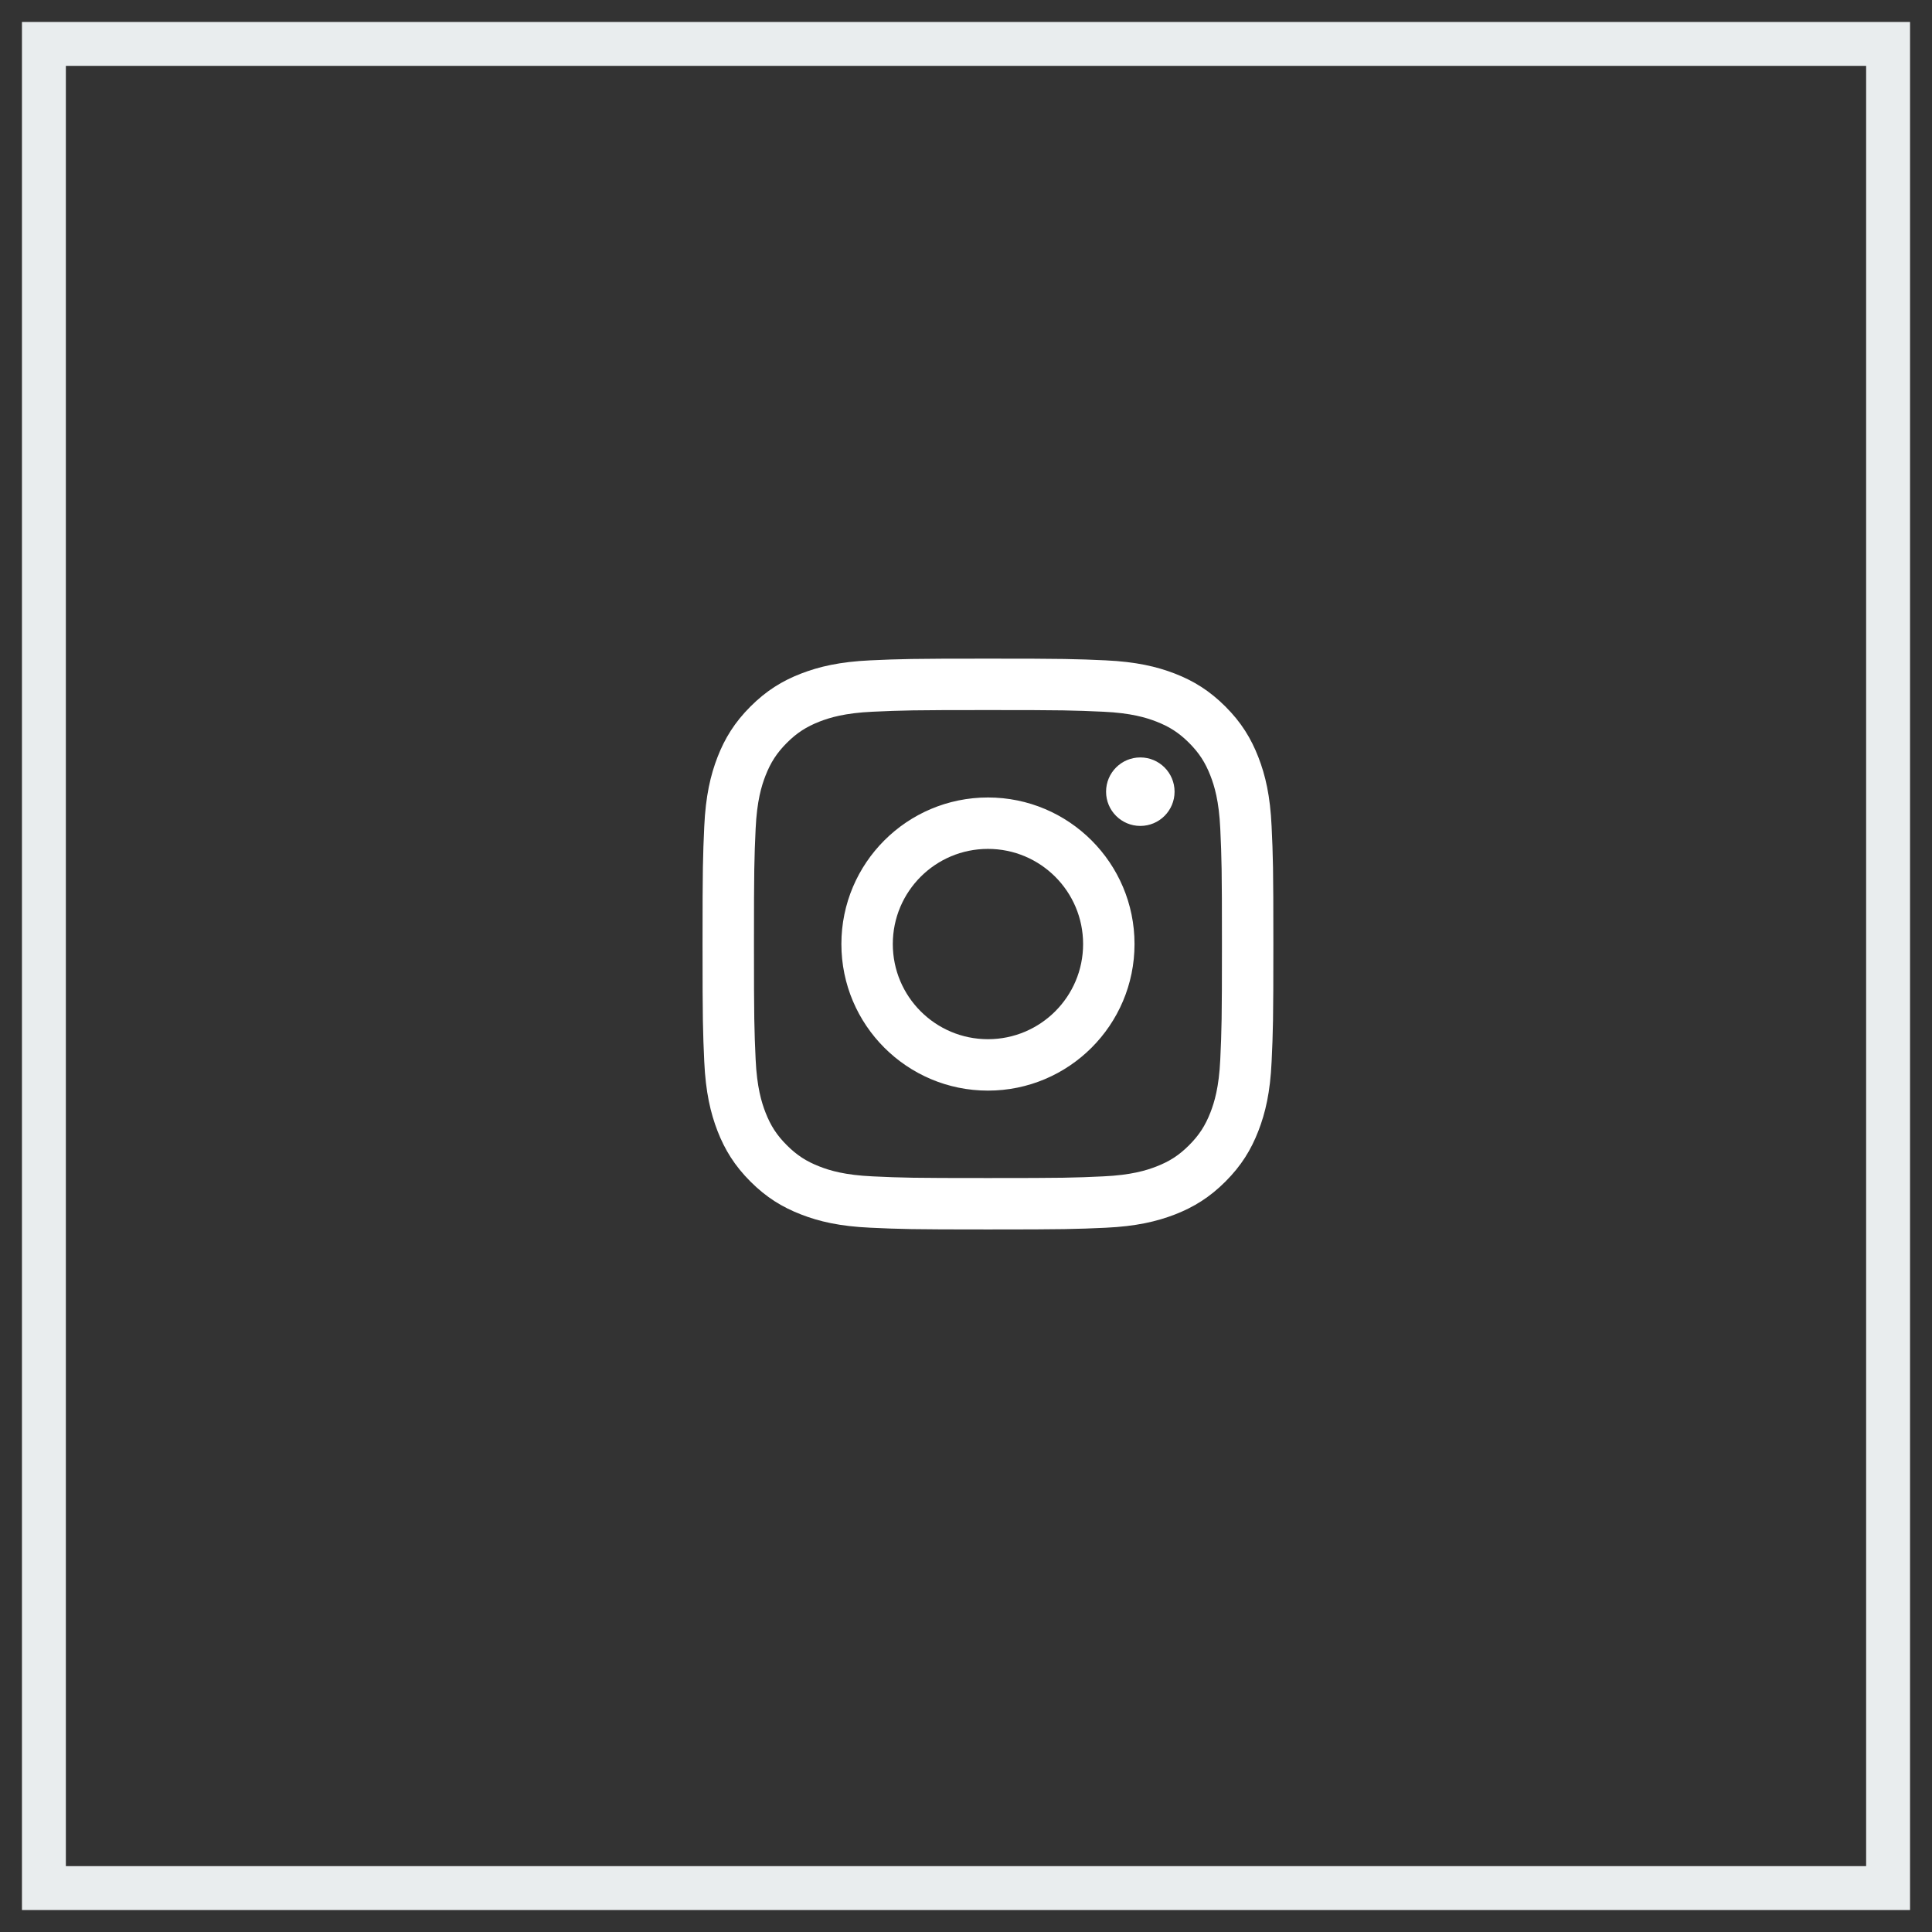
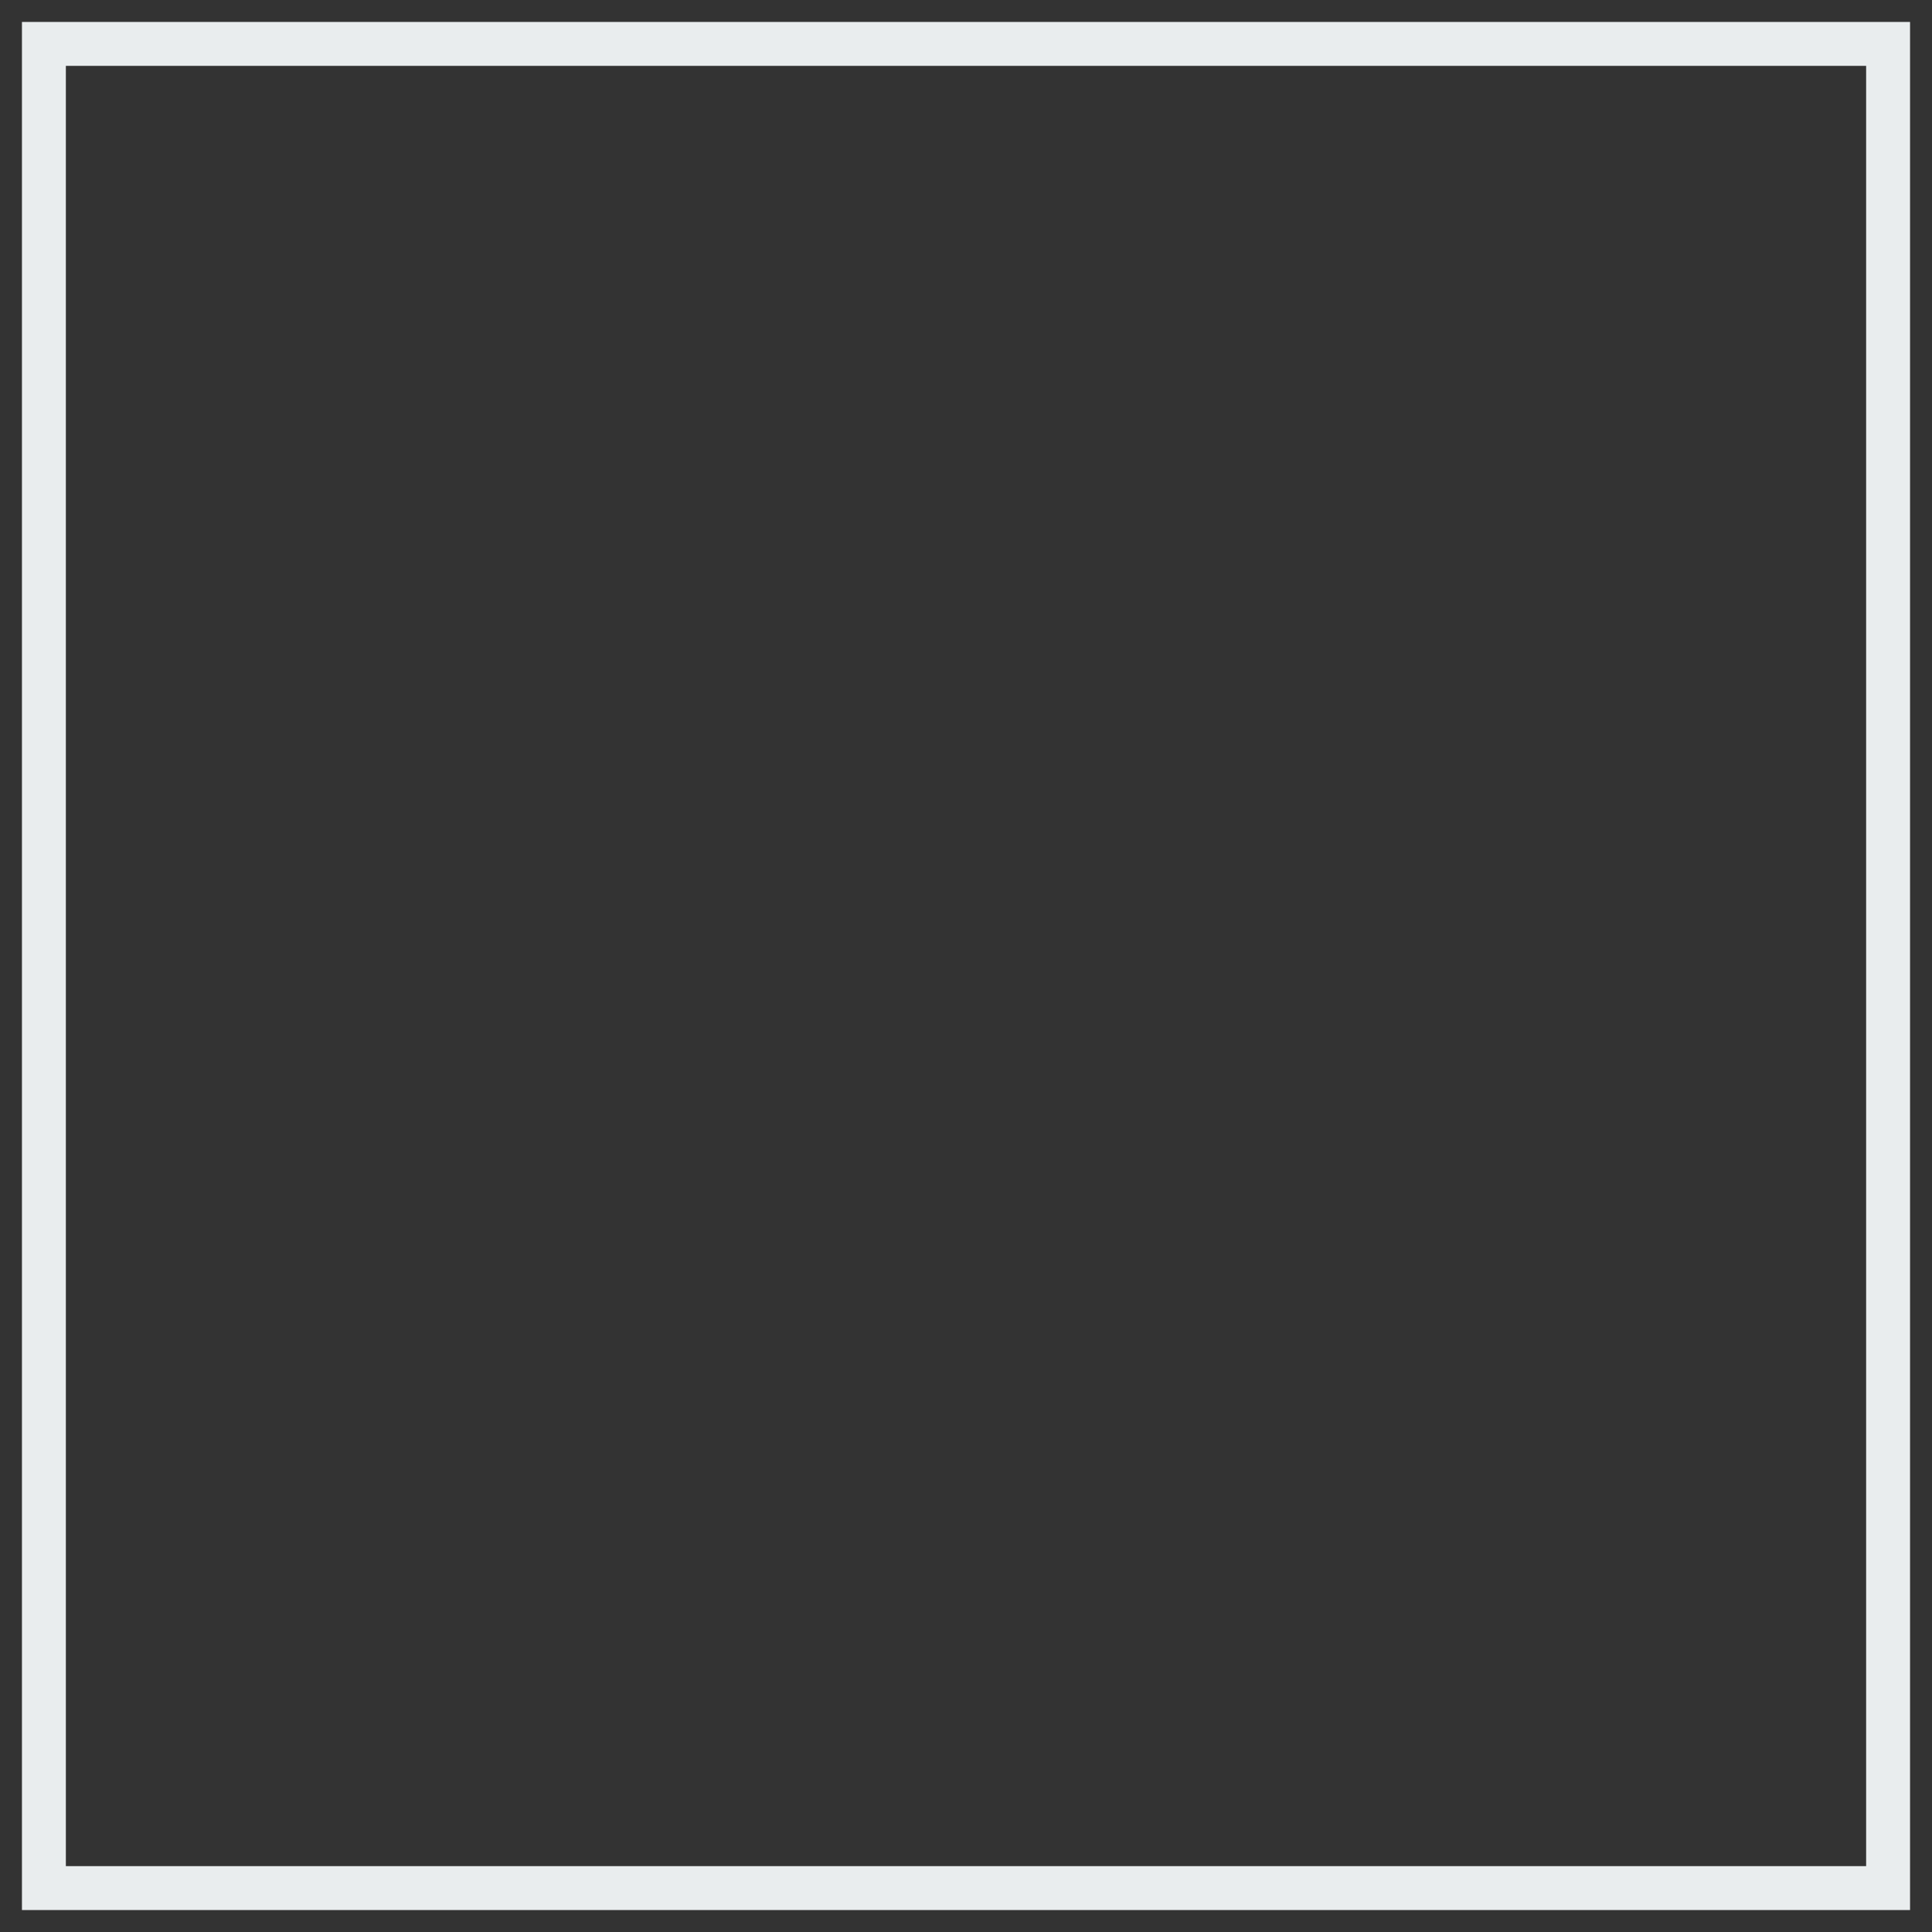
<svg xmlns="http://www.w3.org/2000/svg" width="44" height="44" viewBox="0 0 44 44" fill="none">
  <rect x="0" y="0" width="44" height="44" fill="#333333" stroke="none" />
  <rect x="1" y="1" width="42" height="42" stroke="#E9EDEE" />
-   <path d="M22.5 16.171C24.236 16.171 24.441 16.178 25.126 16.209C25.76 16.238 26.105 16.344 26.334 16.433C26.637 16.551 26.854 16.692 27.081 16.919C27.308 17.147 27.449 17.363 27.567 17.667C27.656 17.896 27.762 18.24 27.791 18.874C27.822 19.56 27.829 19.765 27.829 21.5C27.829 23.236 27.822 23.442 27.791 24.127C27.762 24.761 27.656 25.105 27.567 25.334C27.449 25.637 27.308 25.854 27.081 26.081C26.854 26.309 26.637 26.45 26.334 26.567C26.105 26.656 25.76 26.762 25.126 26.791C24.441 26.823 24.236 26.829 22.5 26.829C20.764 26.829 20.559 26.823 19.874 26.791C19.24 26.762 18.895 26.657 18.666 26.567C18.363 26.45 18.146 26.308 17.919 26.081C17.692 25.854 17.551 25.638 17.433 25.334C17.344 25.105 17.238 24.761 17.209 24.127C17.178 23.441 17.171 23.236 17.171 21.5C17.171 19.765 17.178 19.559 17.209 18.874C17.238 18.24 17.344 17.896 17.433 17.667C17.551 17.364 17.692 17.147 17.919 16.919C18.146 16.692 18.363 16.551 18.666 16.433C18.895 16.344 19.24 16.238 19.874 16.209C20.559 16.178 20.764 16.171 22.5 16.171ZM22.5 15C20.735 15 20.513 15.008 19.82 15.039C19.128 15.071 18.656 15.181 18.242 15.341C17.814 15.507 17.452 15.73 17.091 16.091C16.73 16.452 16.507 16.815 16.341 17.242C16.181 17.656 16.071 18.128 16.039 18.82C16.008 19.513 16 19.735 16 21.5C16 23.265 16.008 23.487 16.039 24.18C16.071 24.871 16.181 25.344 16.341 25.758C16.507 26.185 16.73 26.548 17.091 26.909C17.452 27.27 17.814 27.492 18.242 27.658C18.655 27.819 19.128 27.929 19.82 27.96C20.513 27.992 20.735 28 22.5 28C24.265 28 24.487 27.992 25.18 27.961C25.871 27.929 26.344 27.819 26.758 27.659C27.185 27.493 27.548 27.27 27.909 26.909C28.27 26.548 28.492 26.186 28.658 25.758C28.819 25.345 28.929 24.872 28.96 24.18C28.992 23.487 29 23.266 29 21.5C29 19.735 28.992 19.514 28.96 18.821C28.929 18.129 28.819 17.656 28.658 17.243C28.492 16.815 28.27 16.453 27.909 16.092C27.548 15.731 27.185 15.507 26.758 15.341C26.344 15.181 25.871 15.071 25.18 15.039C24.487 15.008 24.265 15 22.5 15ZM22.5 18.162C20.657 18.162 19.162 19.657 19.162 21.5C19.162 23.343 20.657 24.838 22.5 24.838C24.343 24.838 25.838 23.343 25.838 21.5C25.838 19.657 24.343 18.162 22.5 18.162ZM22.5 23.667C21.304 23.667 20.333 22.697 20.333 21.5C20.333 20.303 21.303 19.333 22.5 19.333C23.697 19.333 24.667 20.303 24.667 21.5C24.667 22.697 23.696 23.667 22.5 23.667ZM26.75 18.03C26.75 18.461 26.401 18.81 25.97 18.81C25.539 18.81 25.19 18.461 25.19 18.03C25.19 17.599 25.539 17.25 25.97 17.25C26.401 17.25 26.75 17.599 26.75 18.03Z" fill="white" />
</svg>